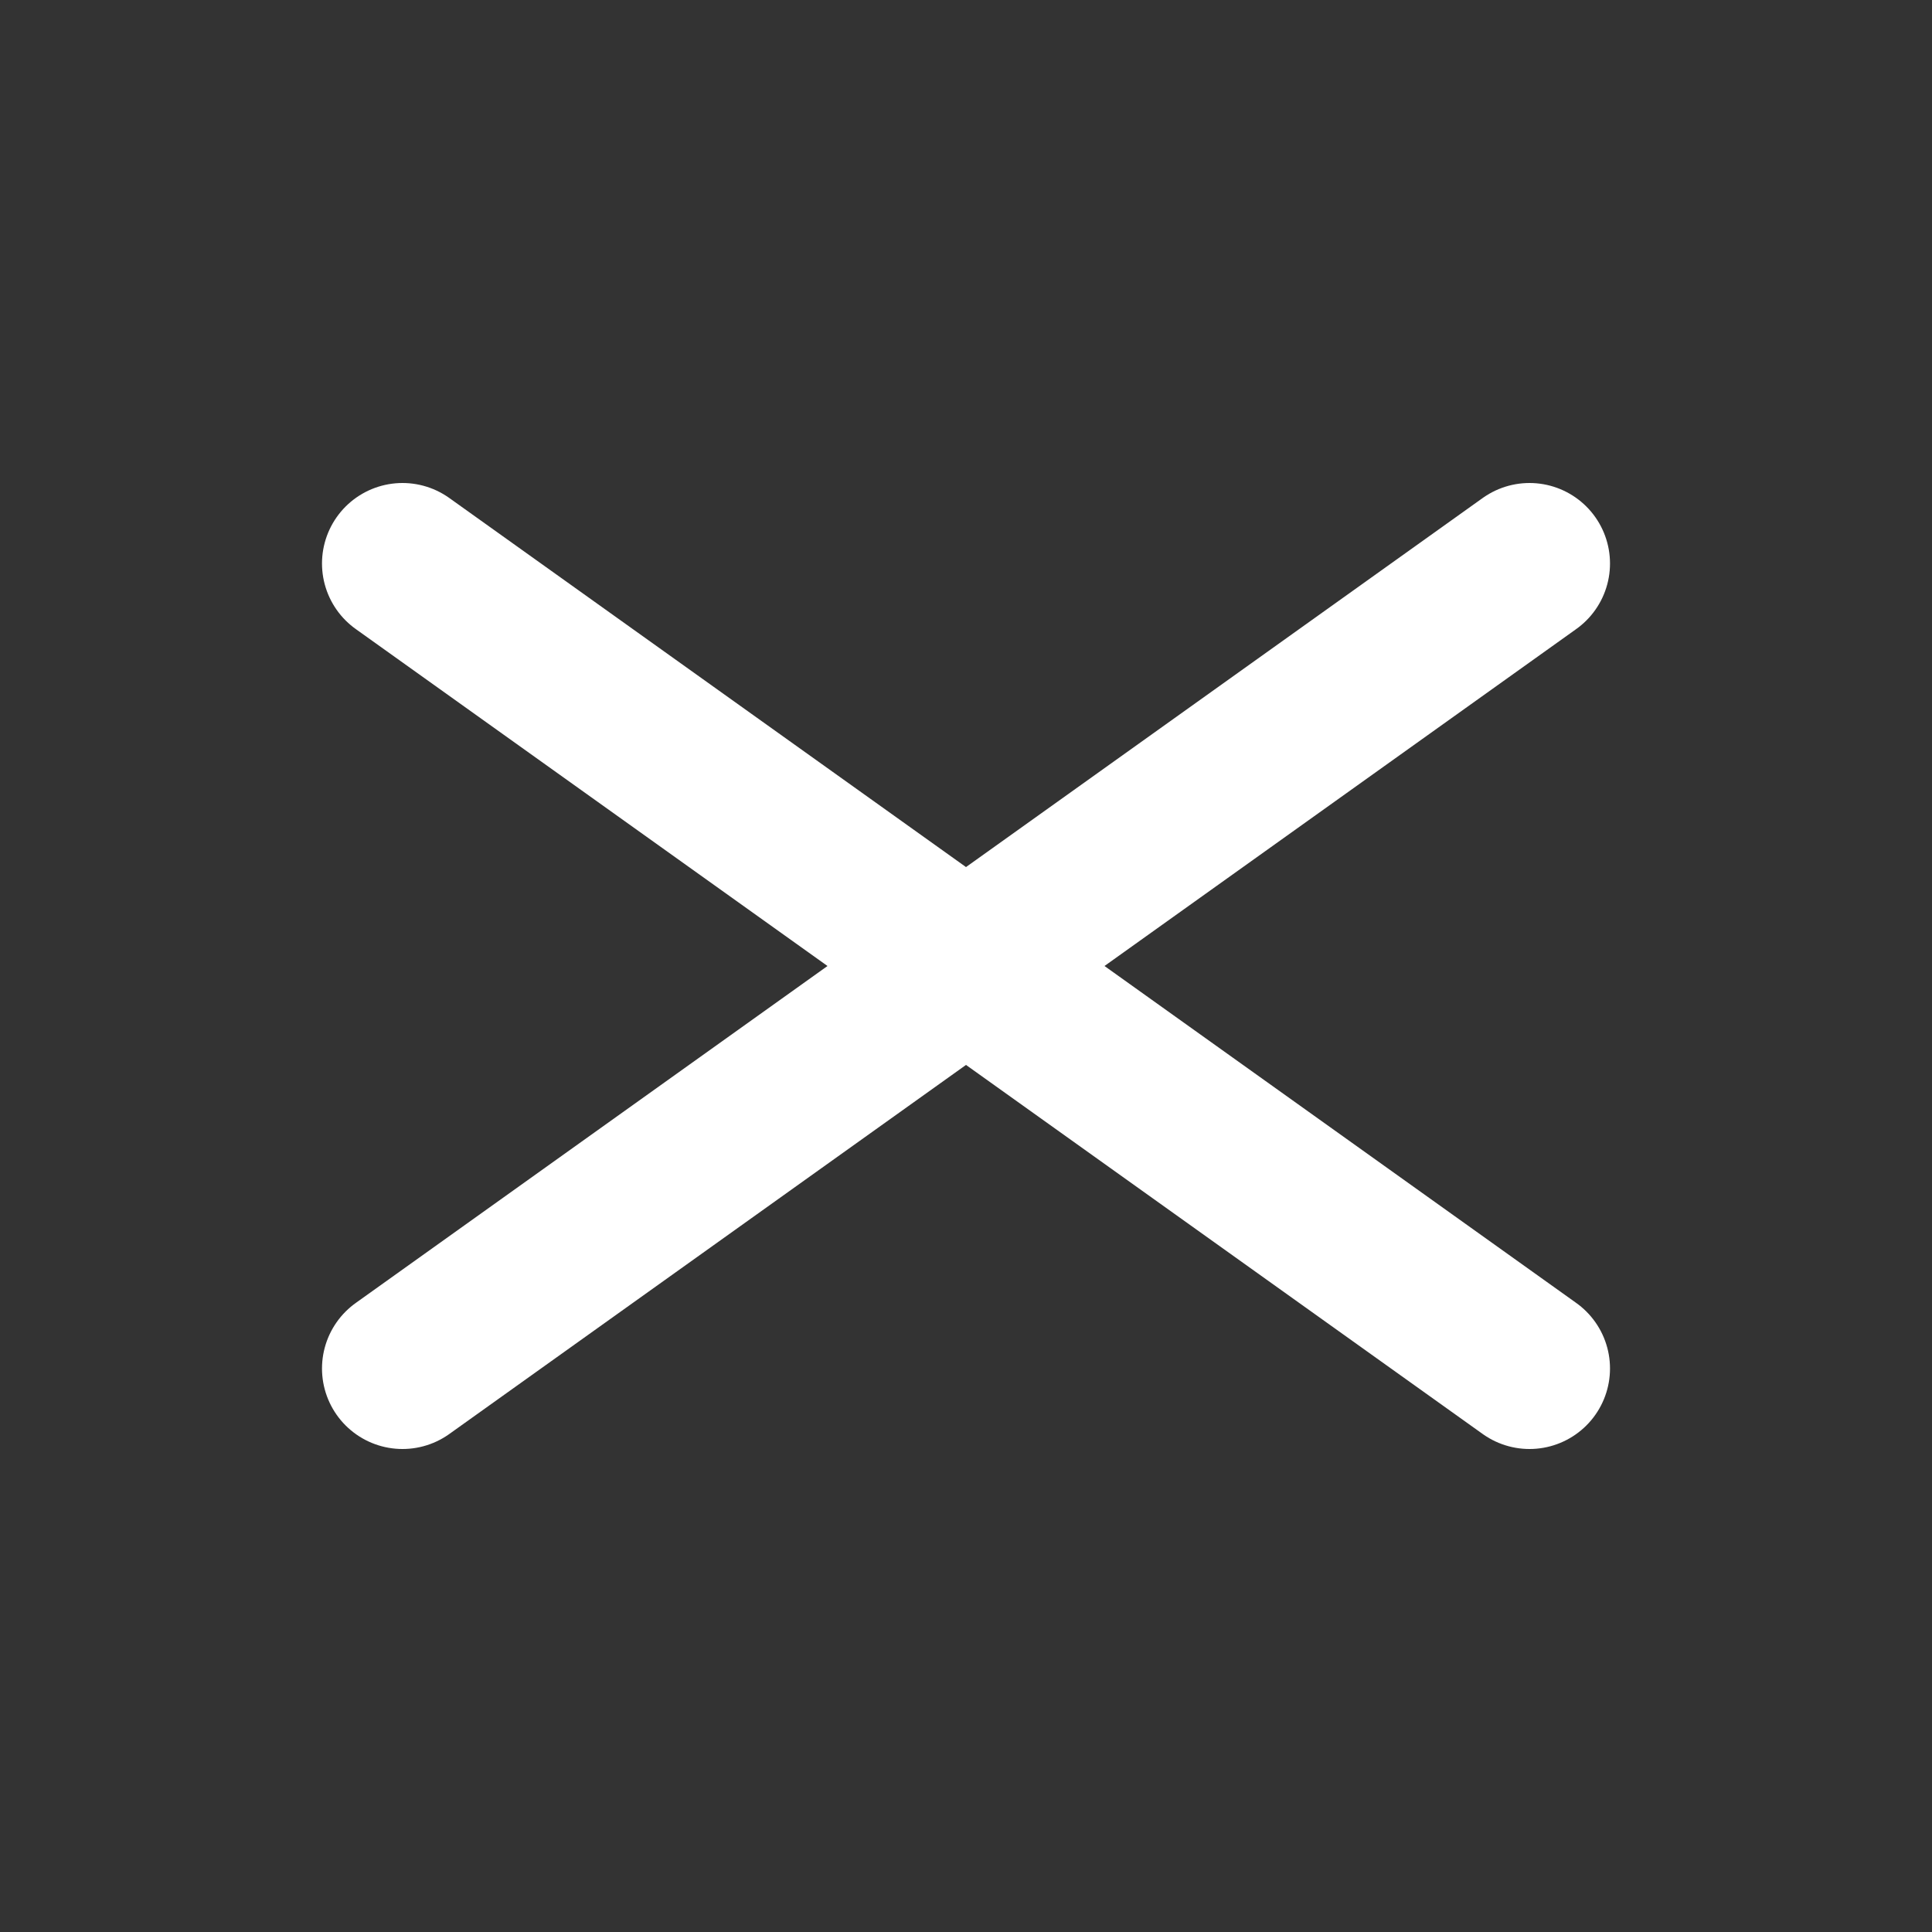
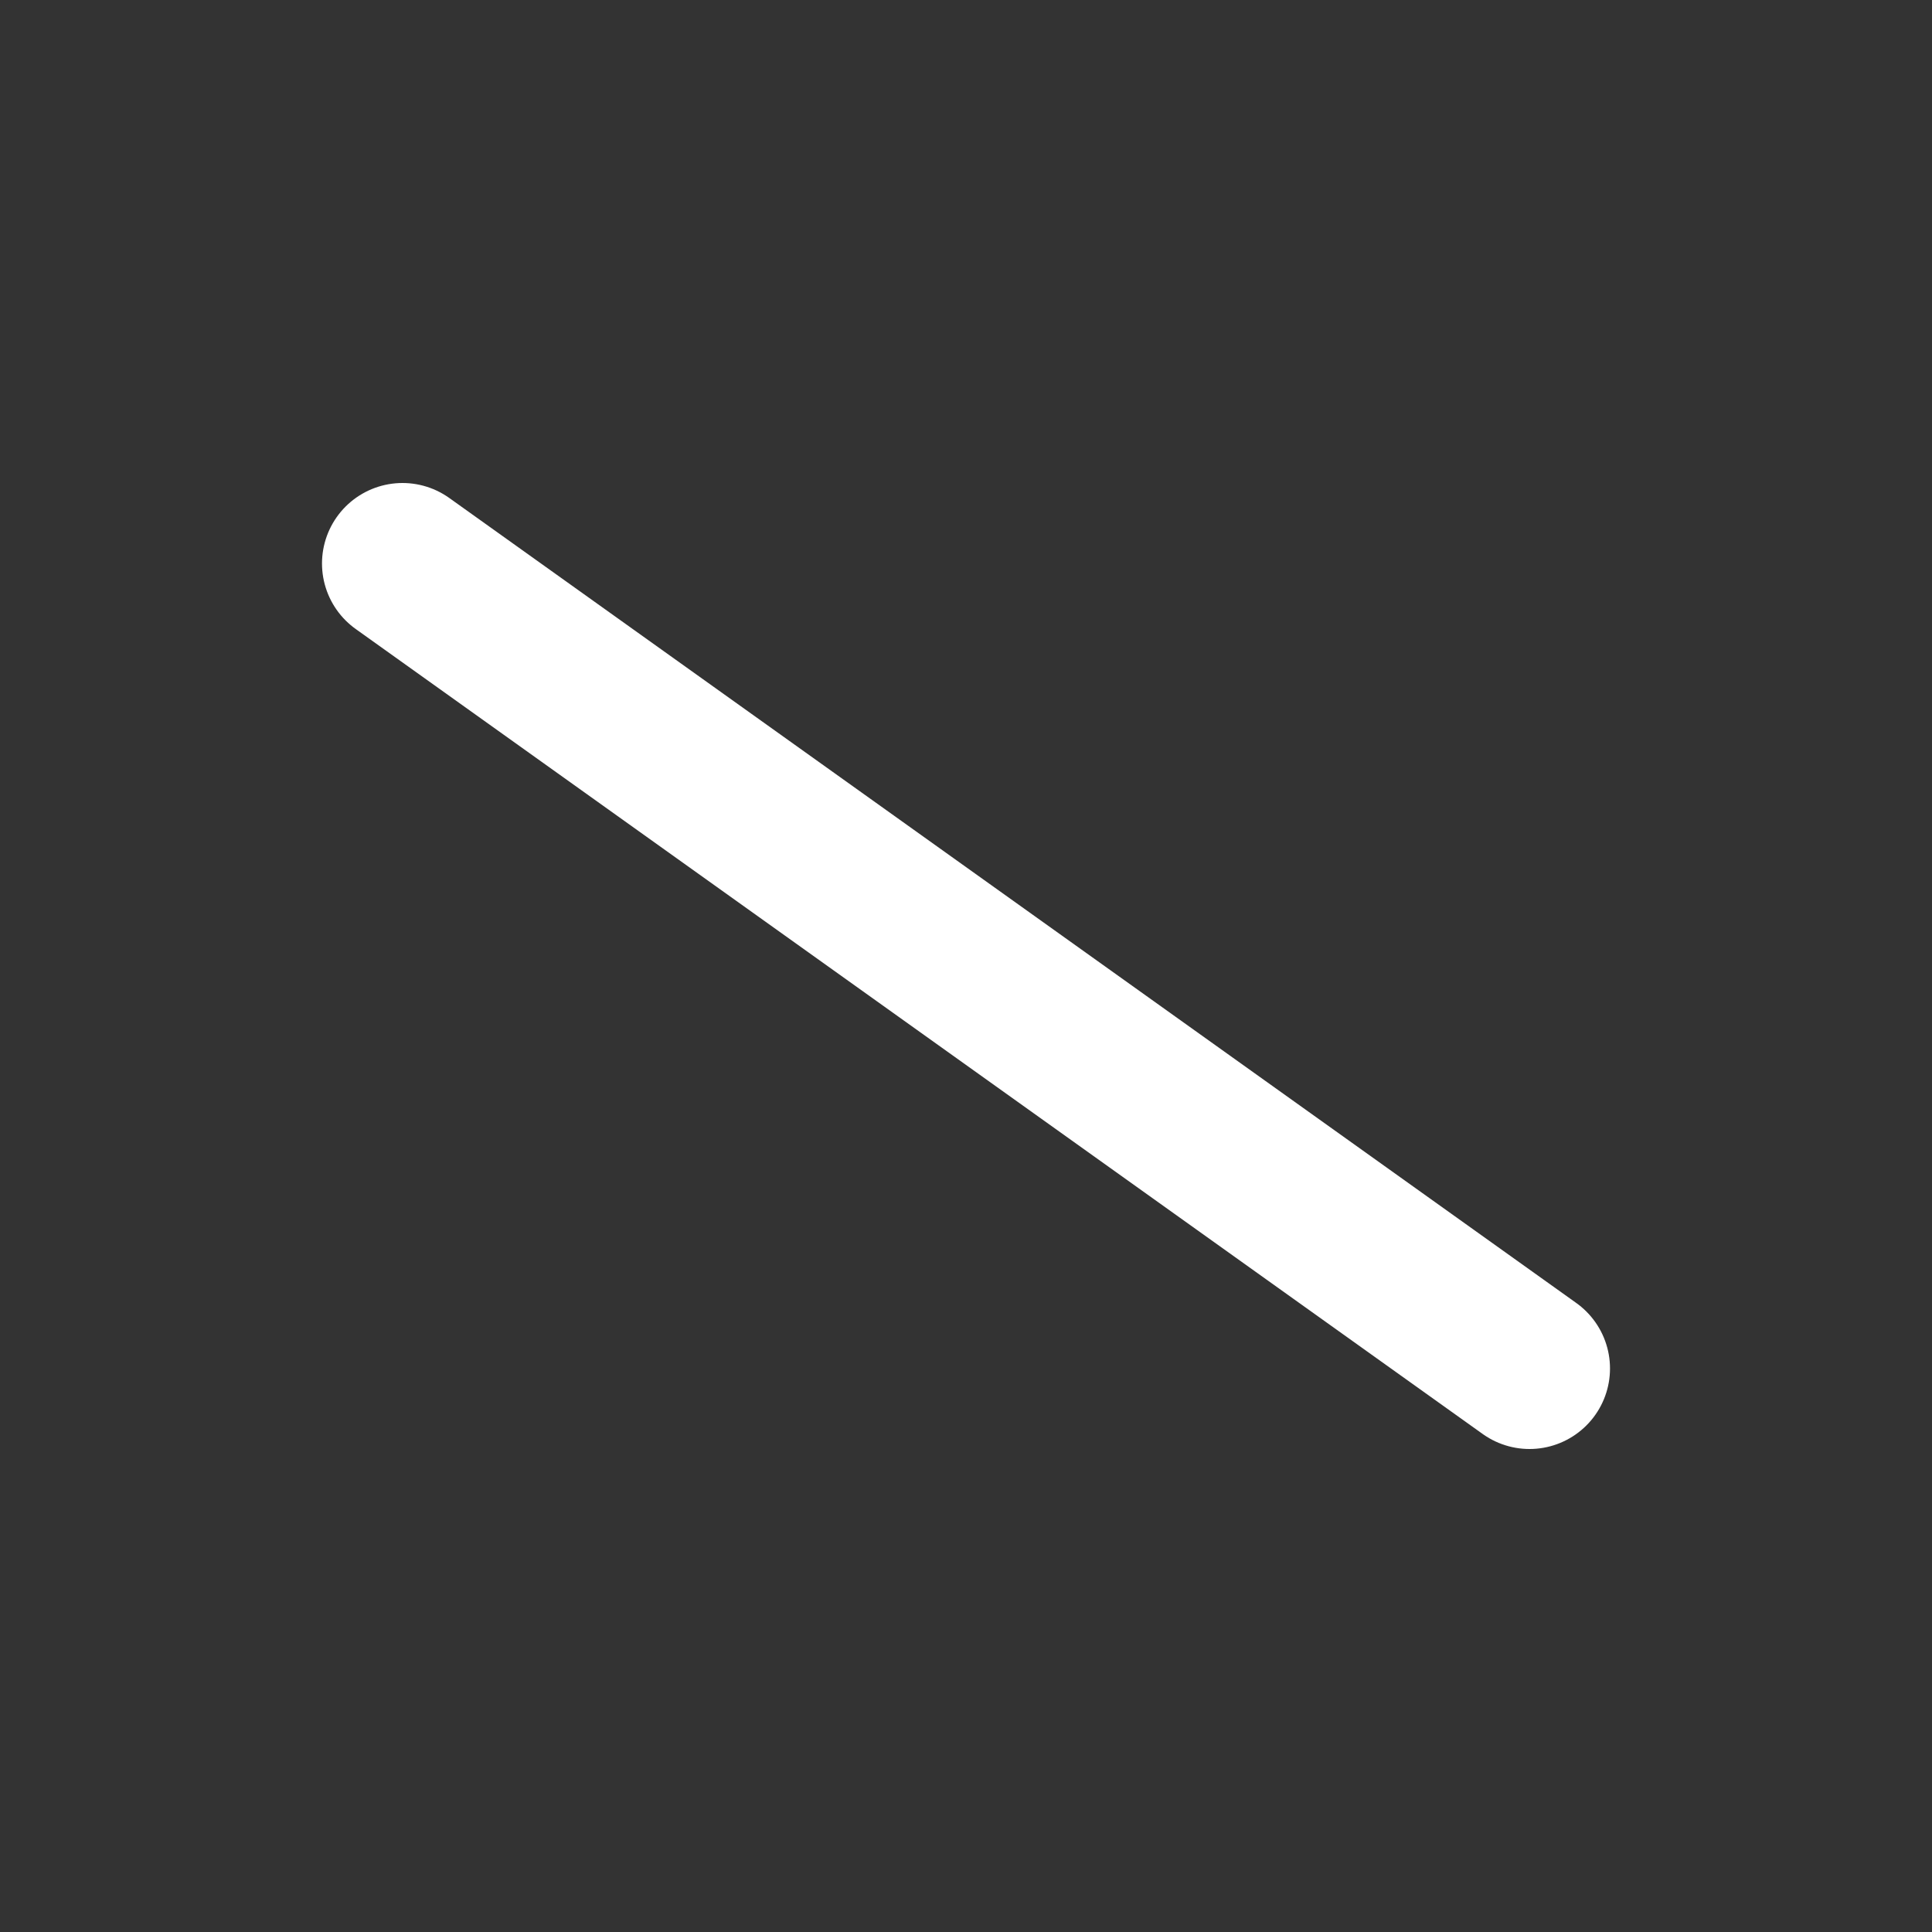
<svg xmlns="http://www.w3.org/2000/svg" width="24" height="24" viewBox="0 0 24 24" fill="none">
  <rect x="0" y="0" width="24" height="24" fill="#333333" stroke="none" />
-   <path d="M5 17L19 7M5 7L19 17" stroke="white" stroke-width="2" stroke-linecap="round" stroke-linejoin="round" />
+   <path d="M5 17M5 7L19 17" stroke="white" stroke-width="2" stroke-linecap="round" stroke-linejoin="round" />
</svg>